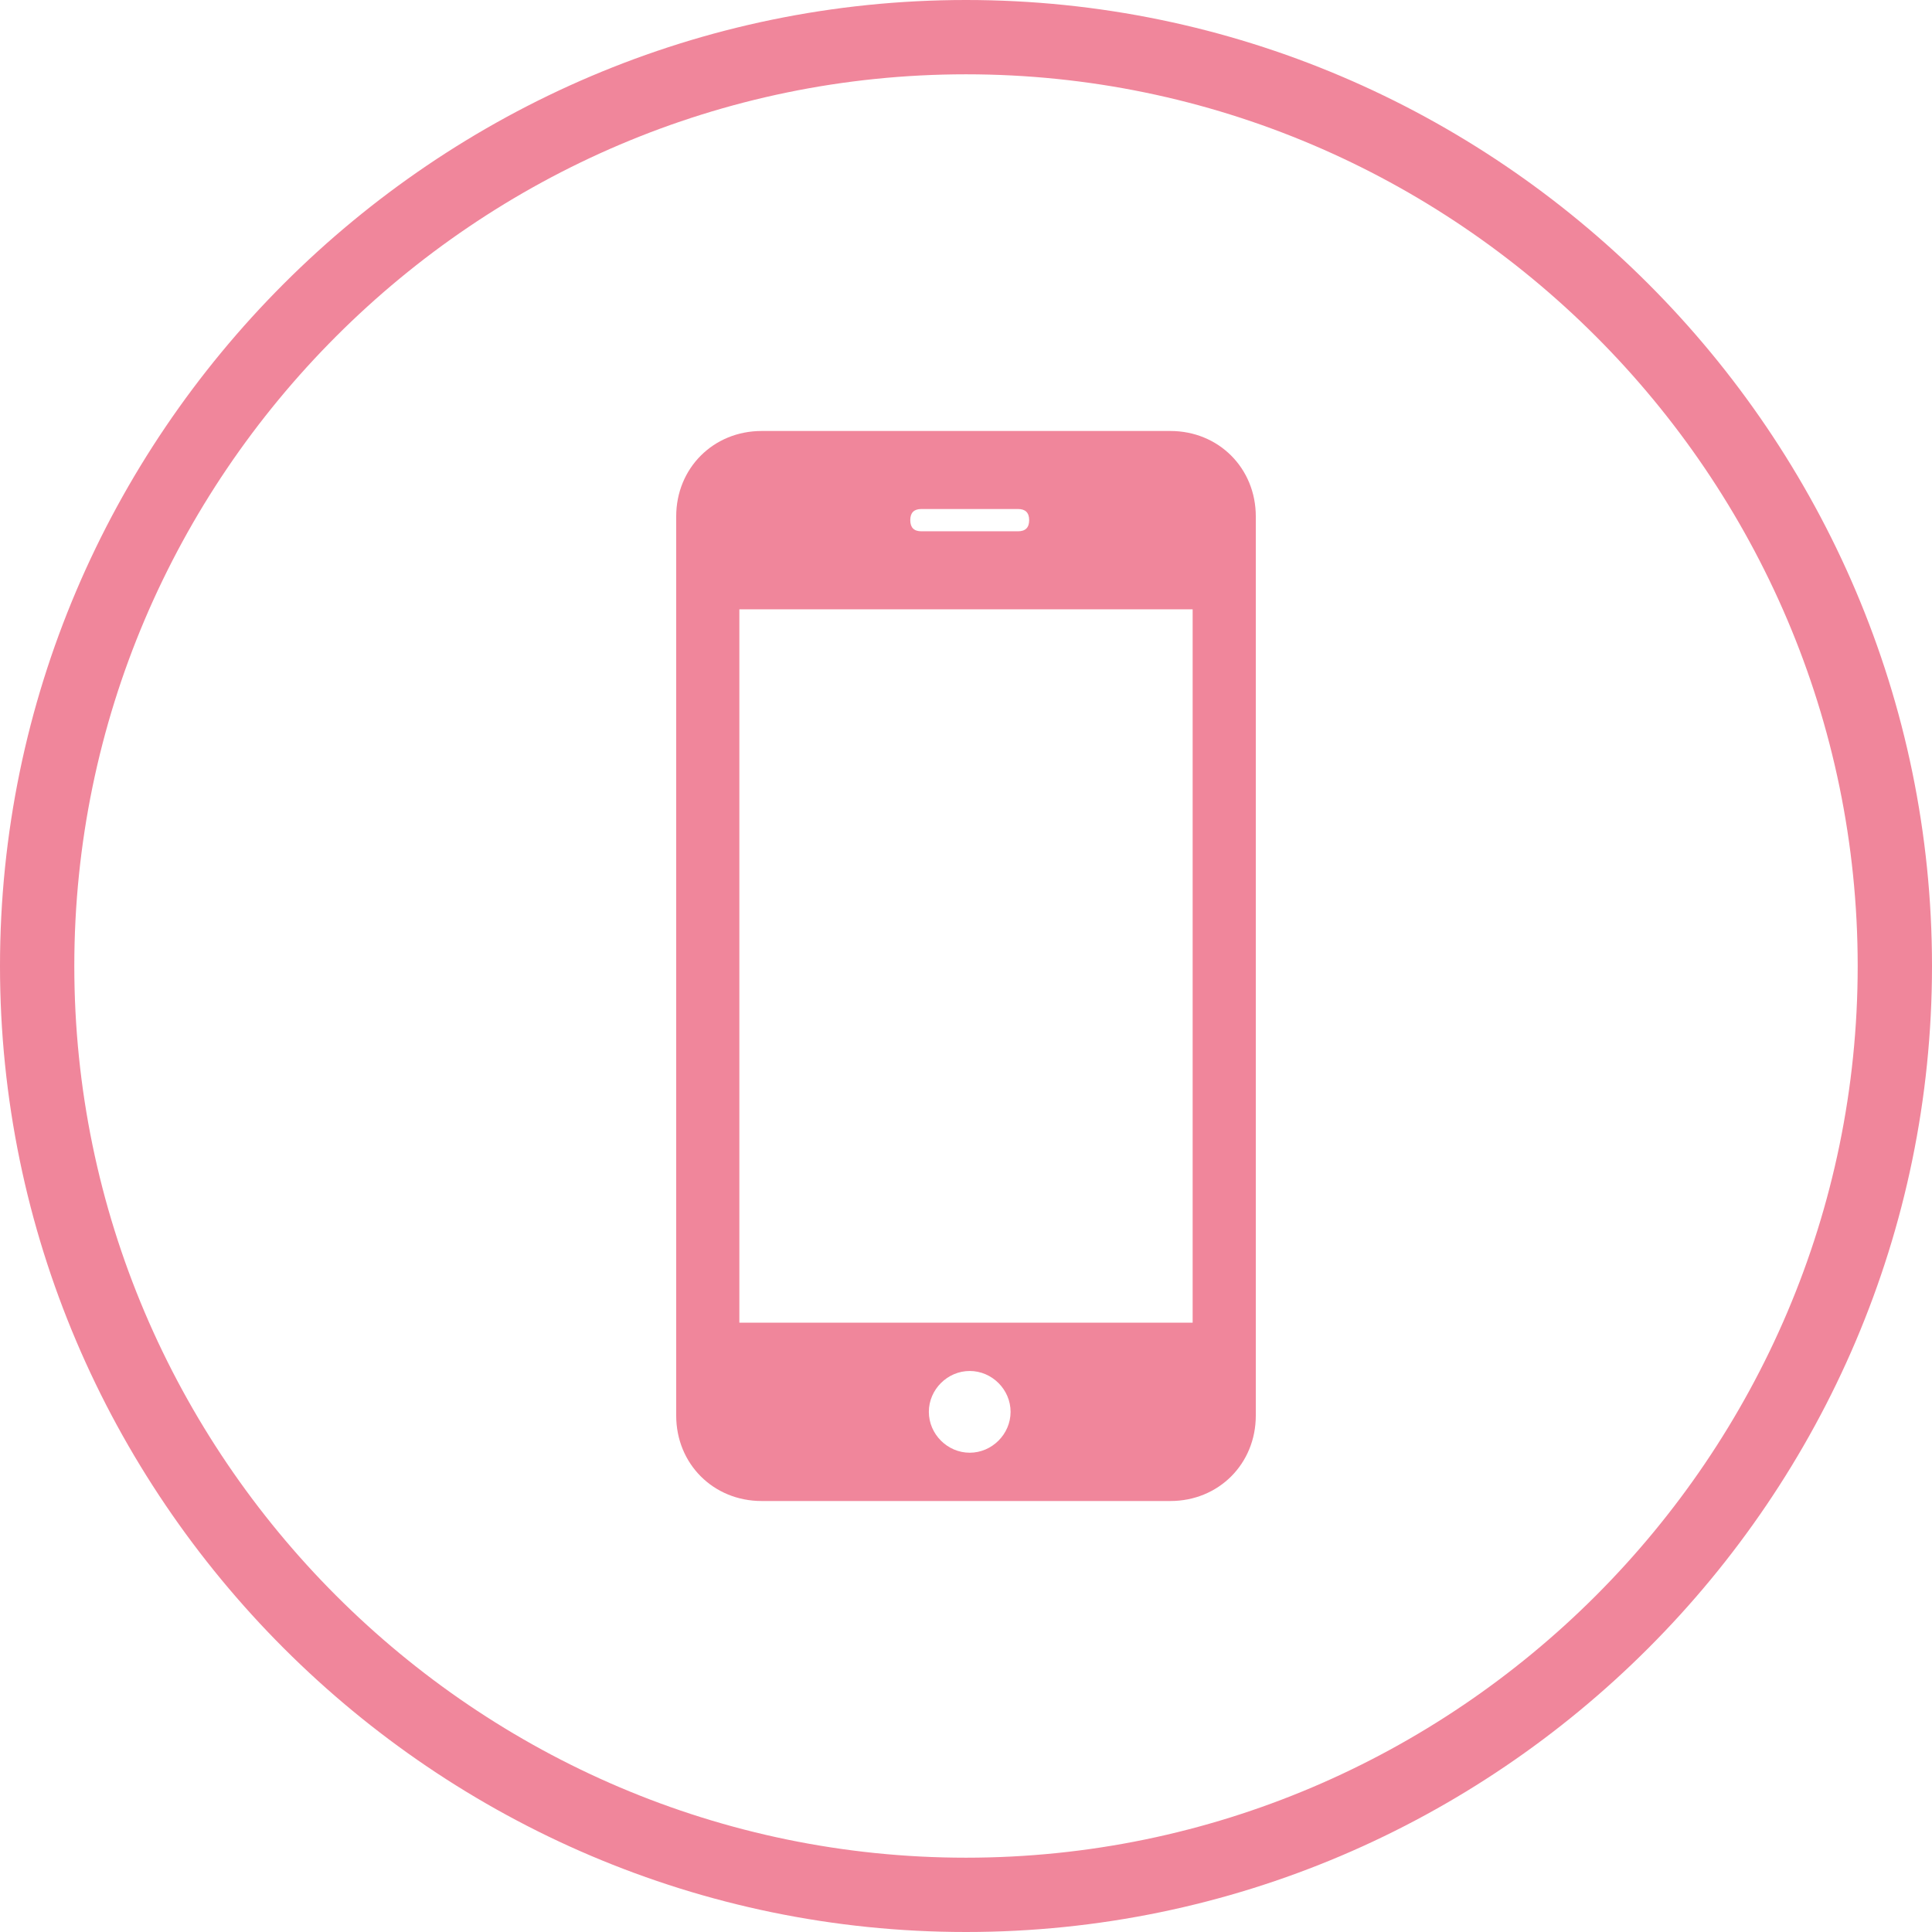
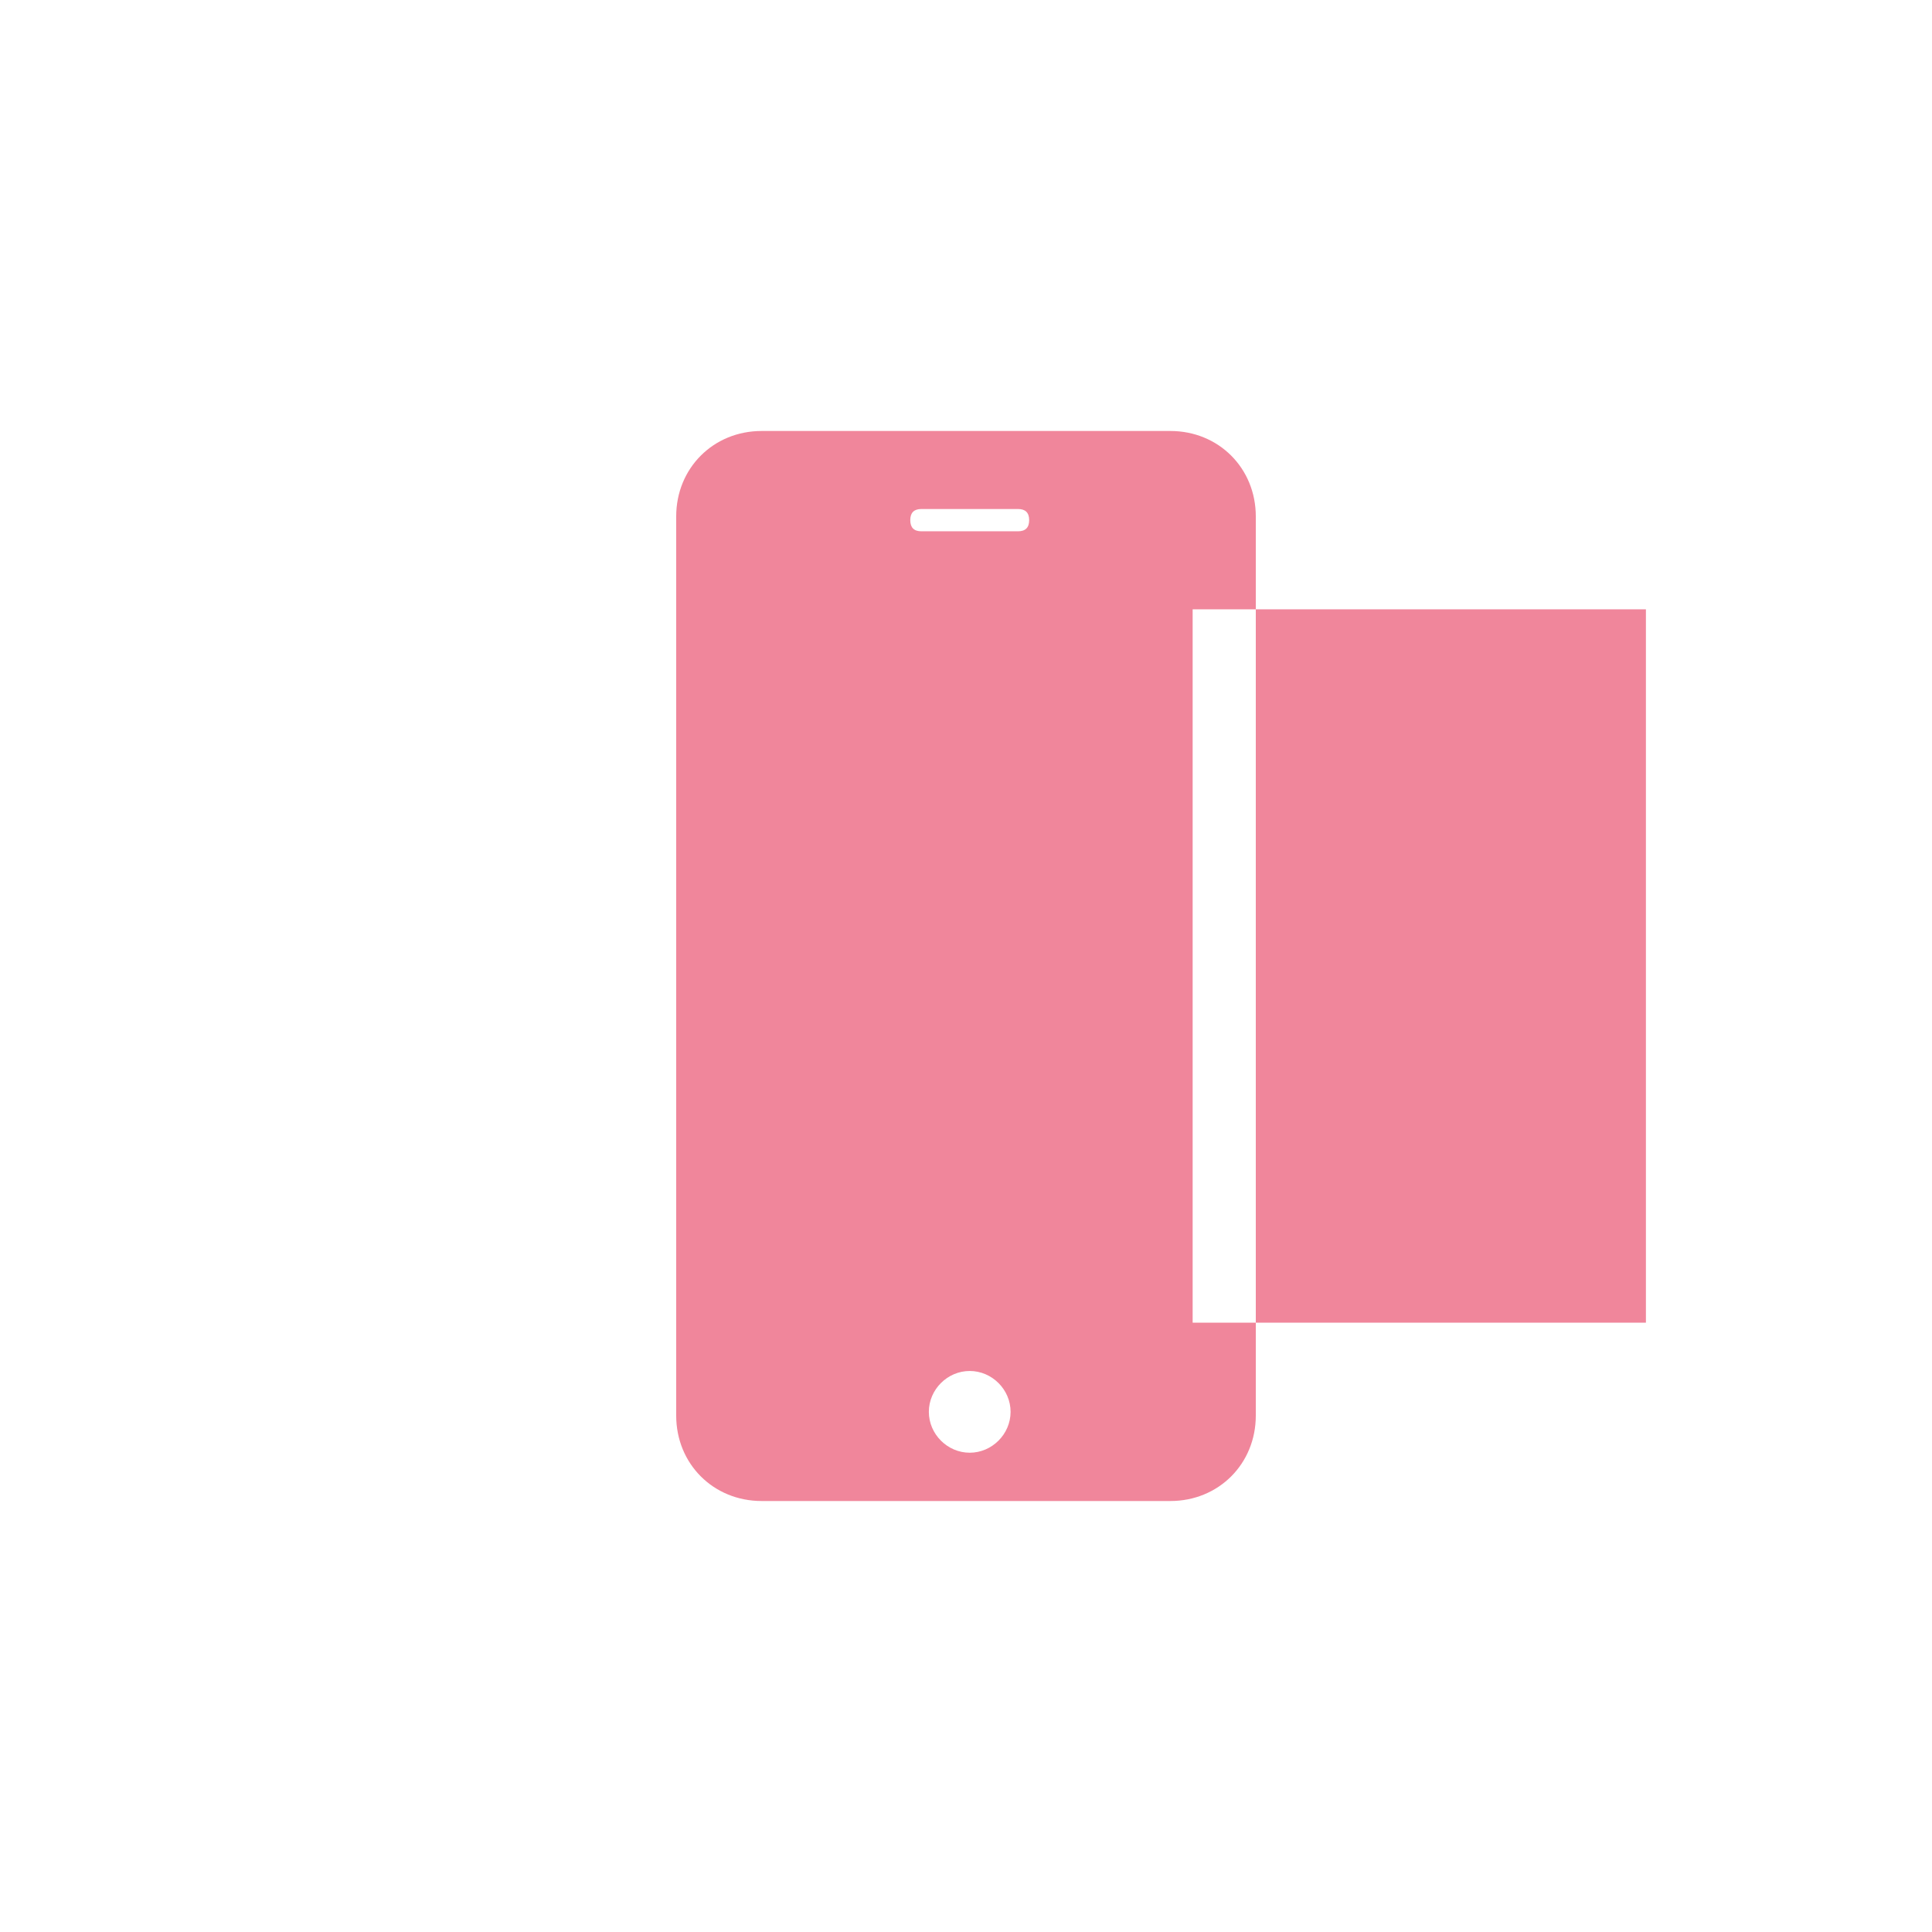
<svg xmlns="http://www.w3.org/2000/svg" version="1.1" id="Calque_1" x="0px" y="0px" viewBox="0 0 52 52" style="enable-background:new 0 0 52 52;" xml:space="preserve">
  <style type="text/css">
	.st0{fill:#F0869B;}
</style>
  <g>
-     <path class="st0" d="M26,52C11.7,52,0,40.3,0,26S11.7,0,26,0s26,11.7,26,26S40.3,52,26,52 M26,2C12.8,2,2,12.8,2,26s10.8,24,24,24   s24-10.8,24-24S39.2,2,26,2" />
-     <path class="st0" d="M31.5,11.6h-11c-1.3,0-2.3,1-2.3,2.3v24.2c0,1.3,1,2.3,2.3,2.3h11c1.3,0,2.3-1,2.3-2.3V13.9   C33.8,12.6,32.8,11.6,31.5,11.6 M24.8,13.7h2.6c0.2,0,0.3,0.1,0.3,0.3s-0.1,0.3-0.3,0.3h-2.6c-0.2,0-0.3-0.1-0.3-0.3   S24.6,13.7,24.8,13.7 M26.1,39.1c-0.6,0-1.1-0.5-1.1-1.1s0.5-1.1,1.1-1.1s1.1,0.5,1.1,1.1S26.7,39.1,26.1,39.1 M32.1,35.6H19.9   V16.4h12.2V35.6z" />
+     <path class="st0" d="M31.5,11.6h-11c-1.3,0-2.3,1-2.3,2.3v24.2c0,1.3,1,2.3,2.3,2.3h11c1.3,0,2.3-1,2.3-2.3V13.9   C33.8,12.6,32.8,11.6,31.5,11.6 M24.8,13.7h2.6c0.2,0,0.3,0.1,0.3,0.3s-0.1,0.3-0.3,0.3h-2.6c-0.2,0-0.3-0.1-0.3-0.3   S24.6,13.7,24.8,13.7 M26.1,39.1c-0.6,0-1.1-0.5-1.1-1.1s0.5-1.1,1.1-1.1s1.1,0.5,1.1,1.1S26.7,39.1,26.1,39.1 M32.1,35.6V16.4h12.2V35.6z" />
  </g>
</svg>